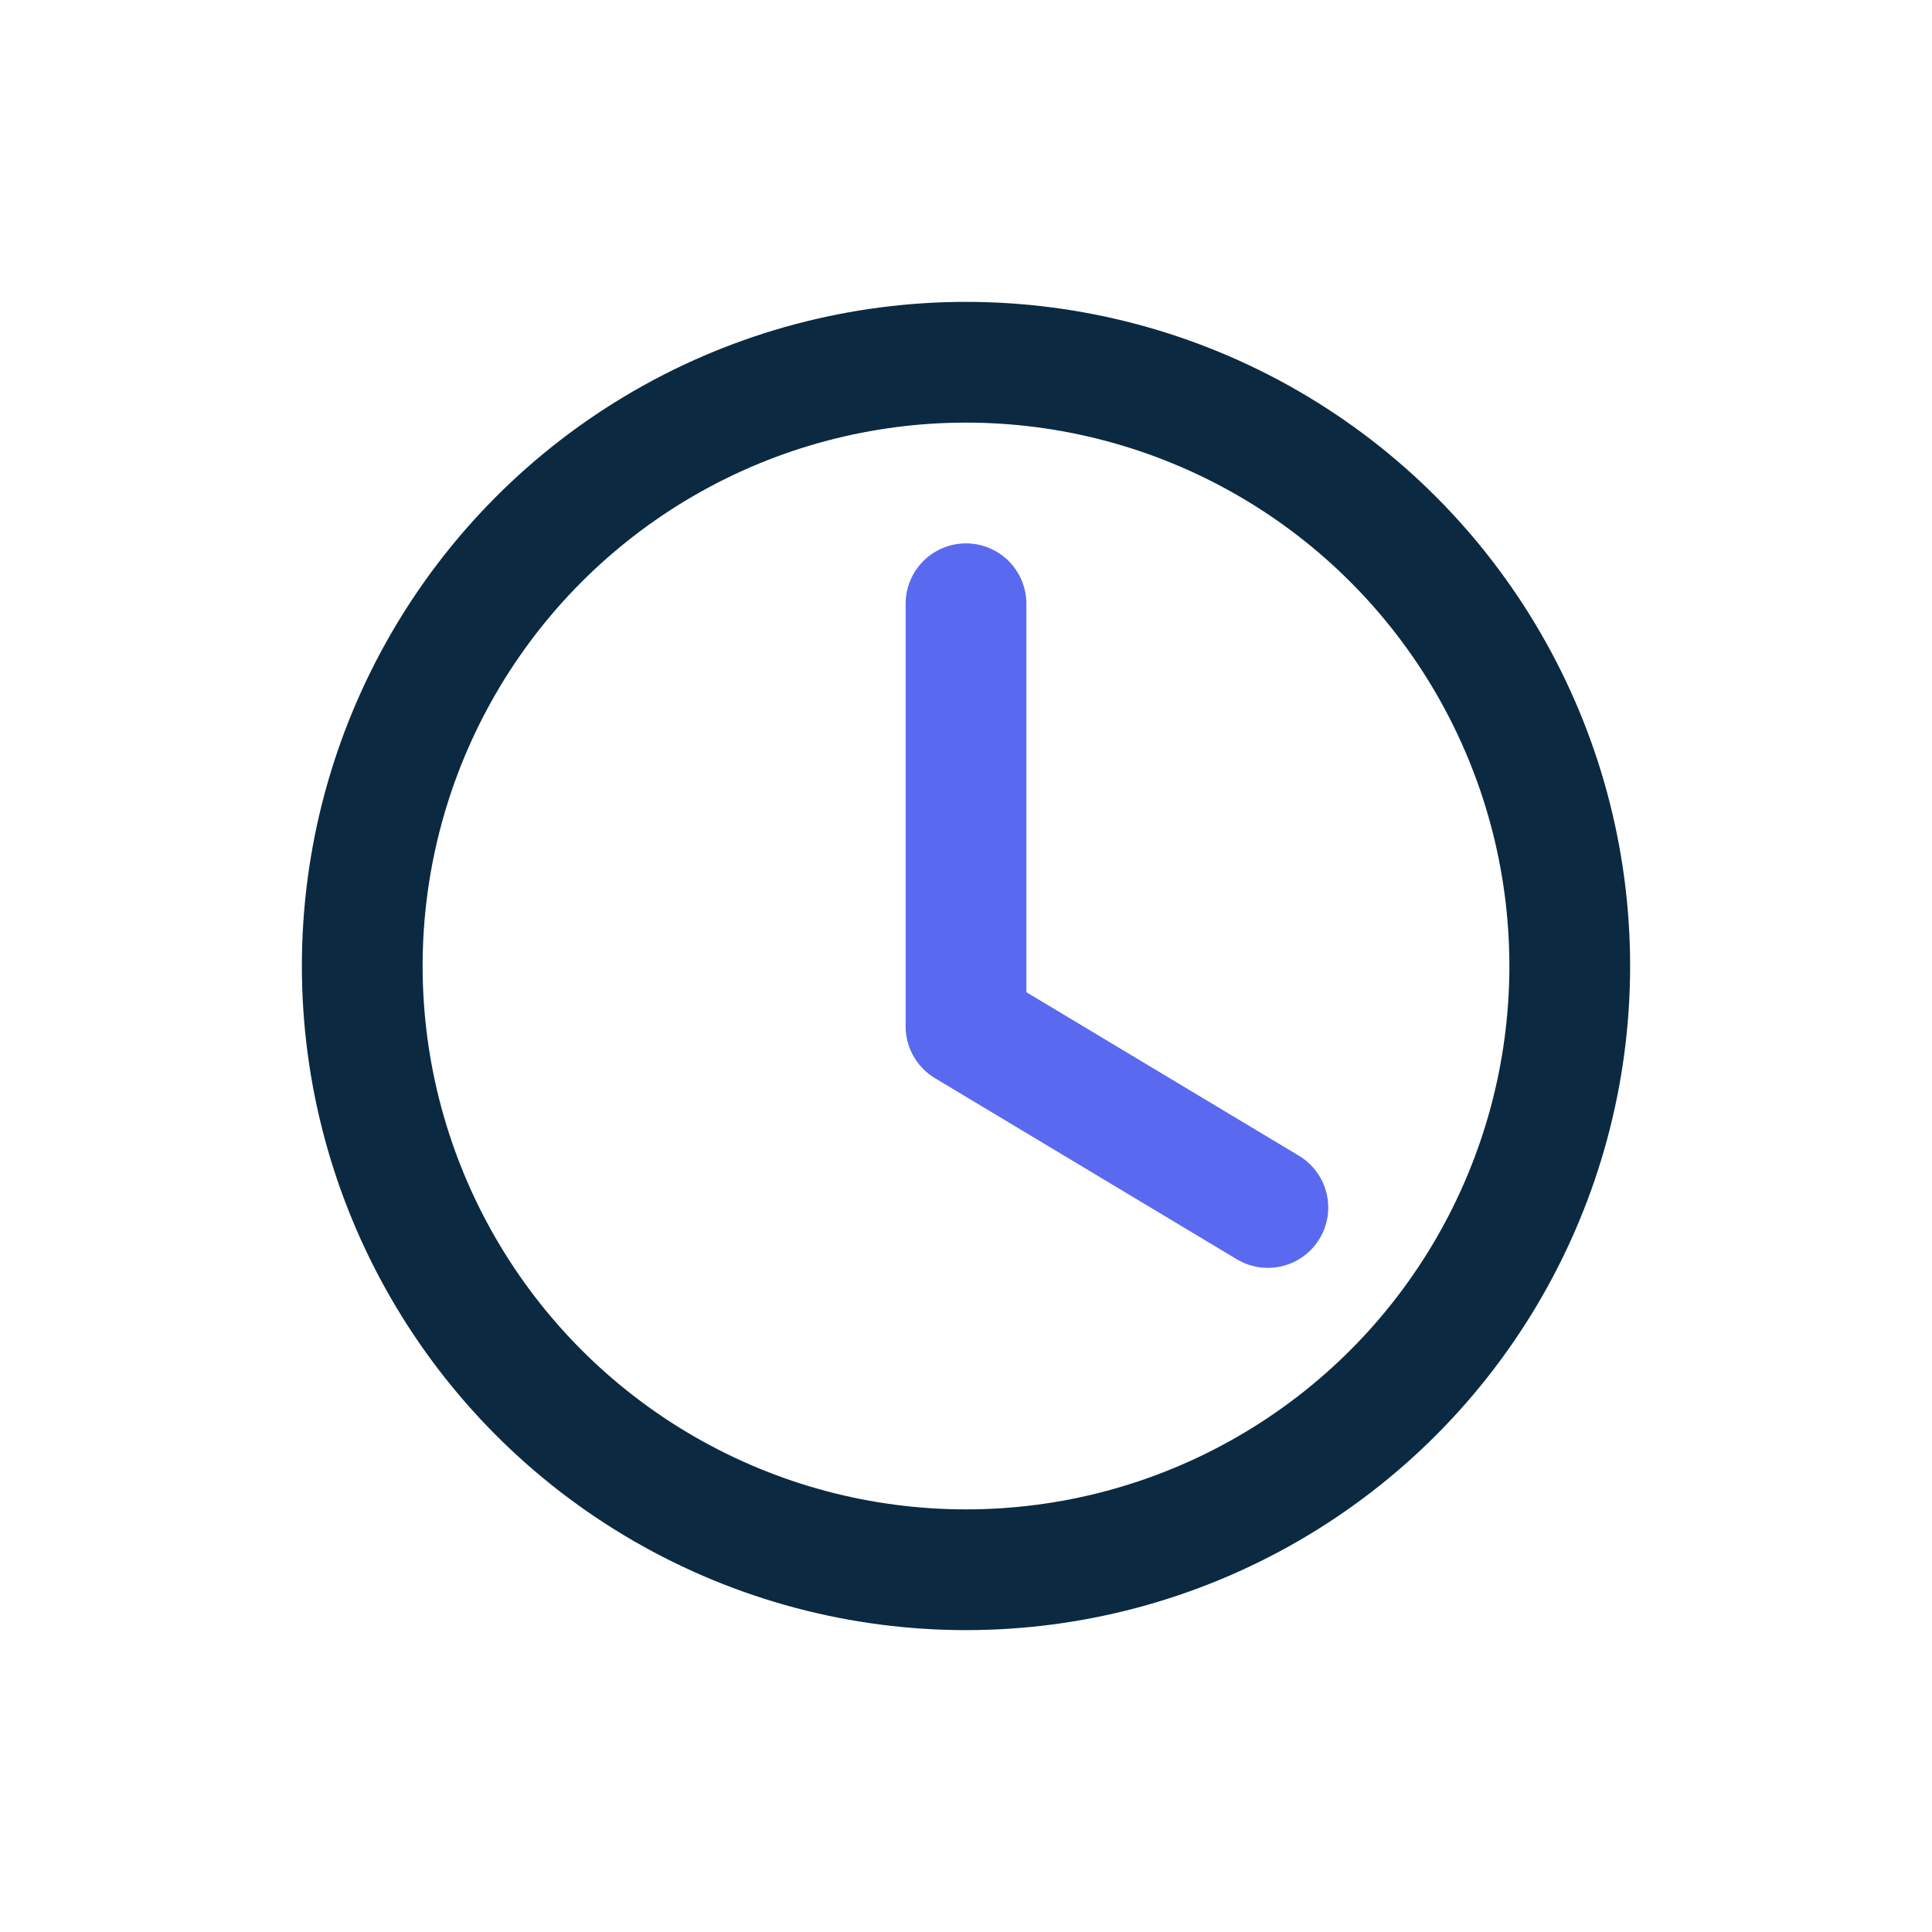
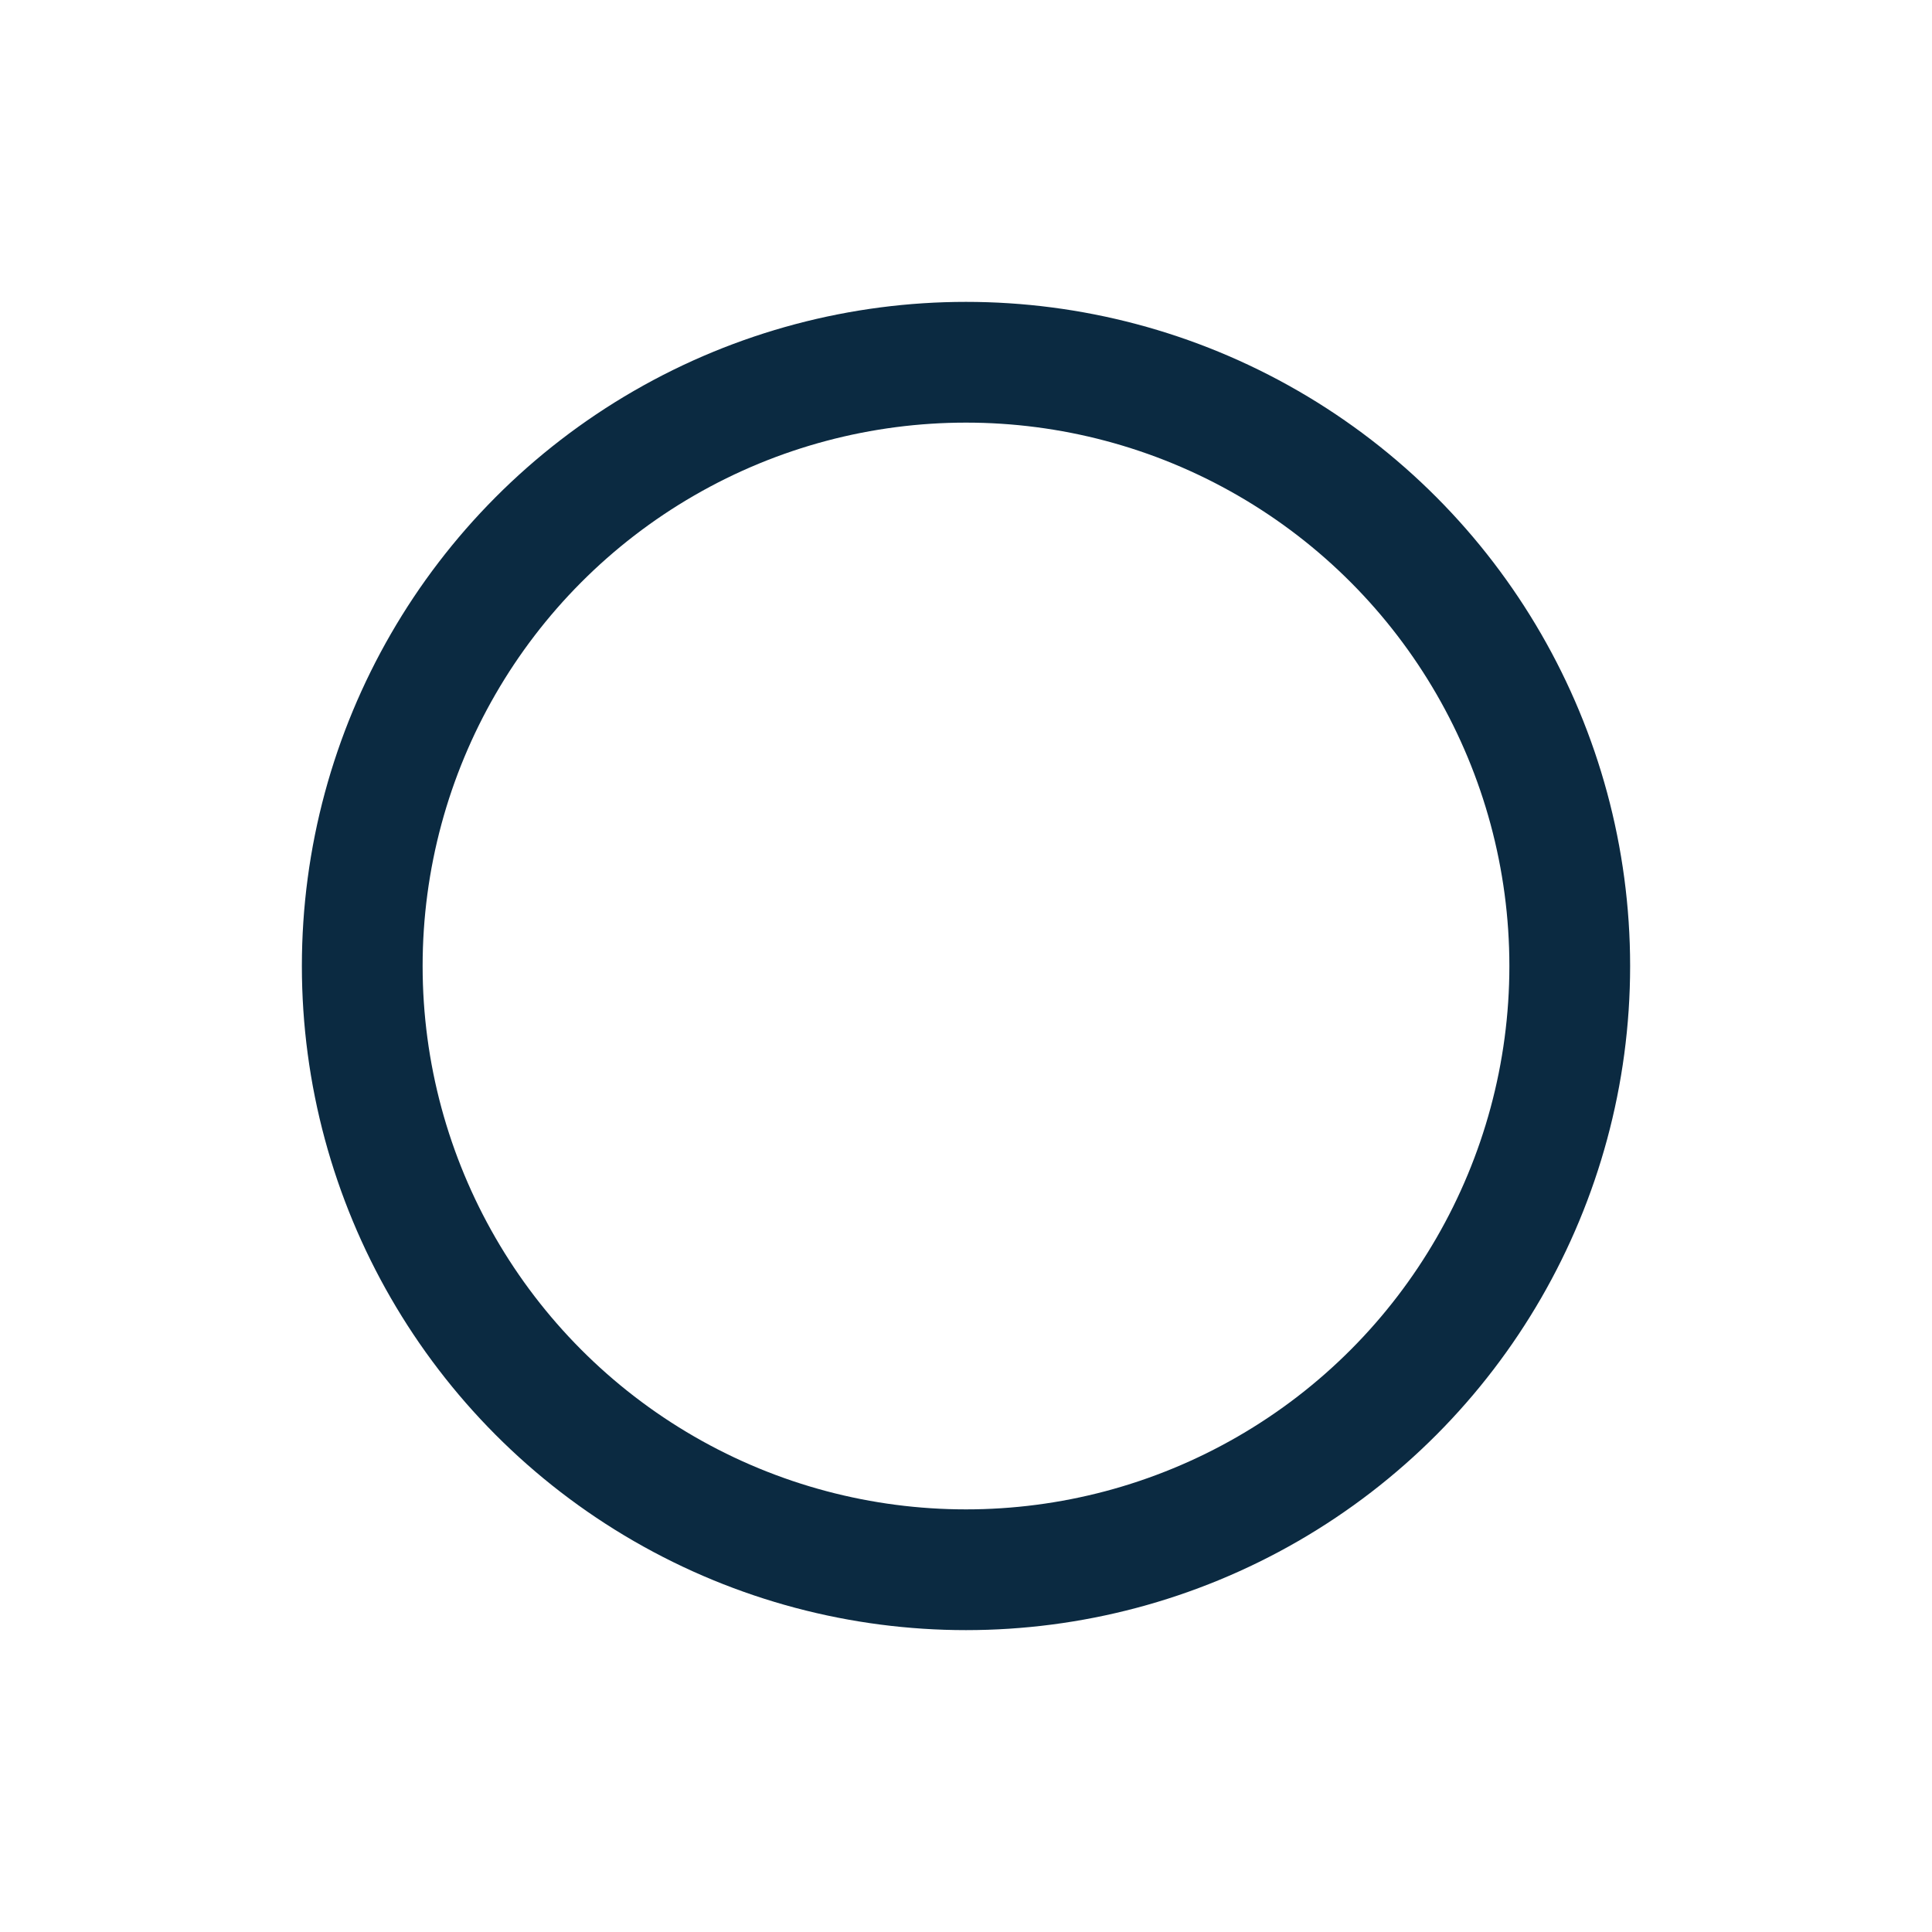
<svg xmlns="http://www.w3.org/2000/svg" width="32" height="32" viewBox="0 0 32 32">
  <g fill="none" stroke="#0B2A41" stroke-width="2" stroke-linecap="round" stroke-linejoin="round">
    <circle cx="16" cy="16" r="10" />
-     <path stroke="#5A6AF0" d="M16 10v7l5 3" />
  </g>
</svg>